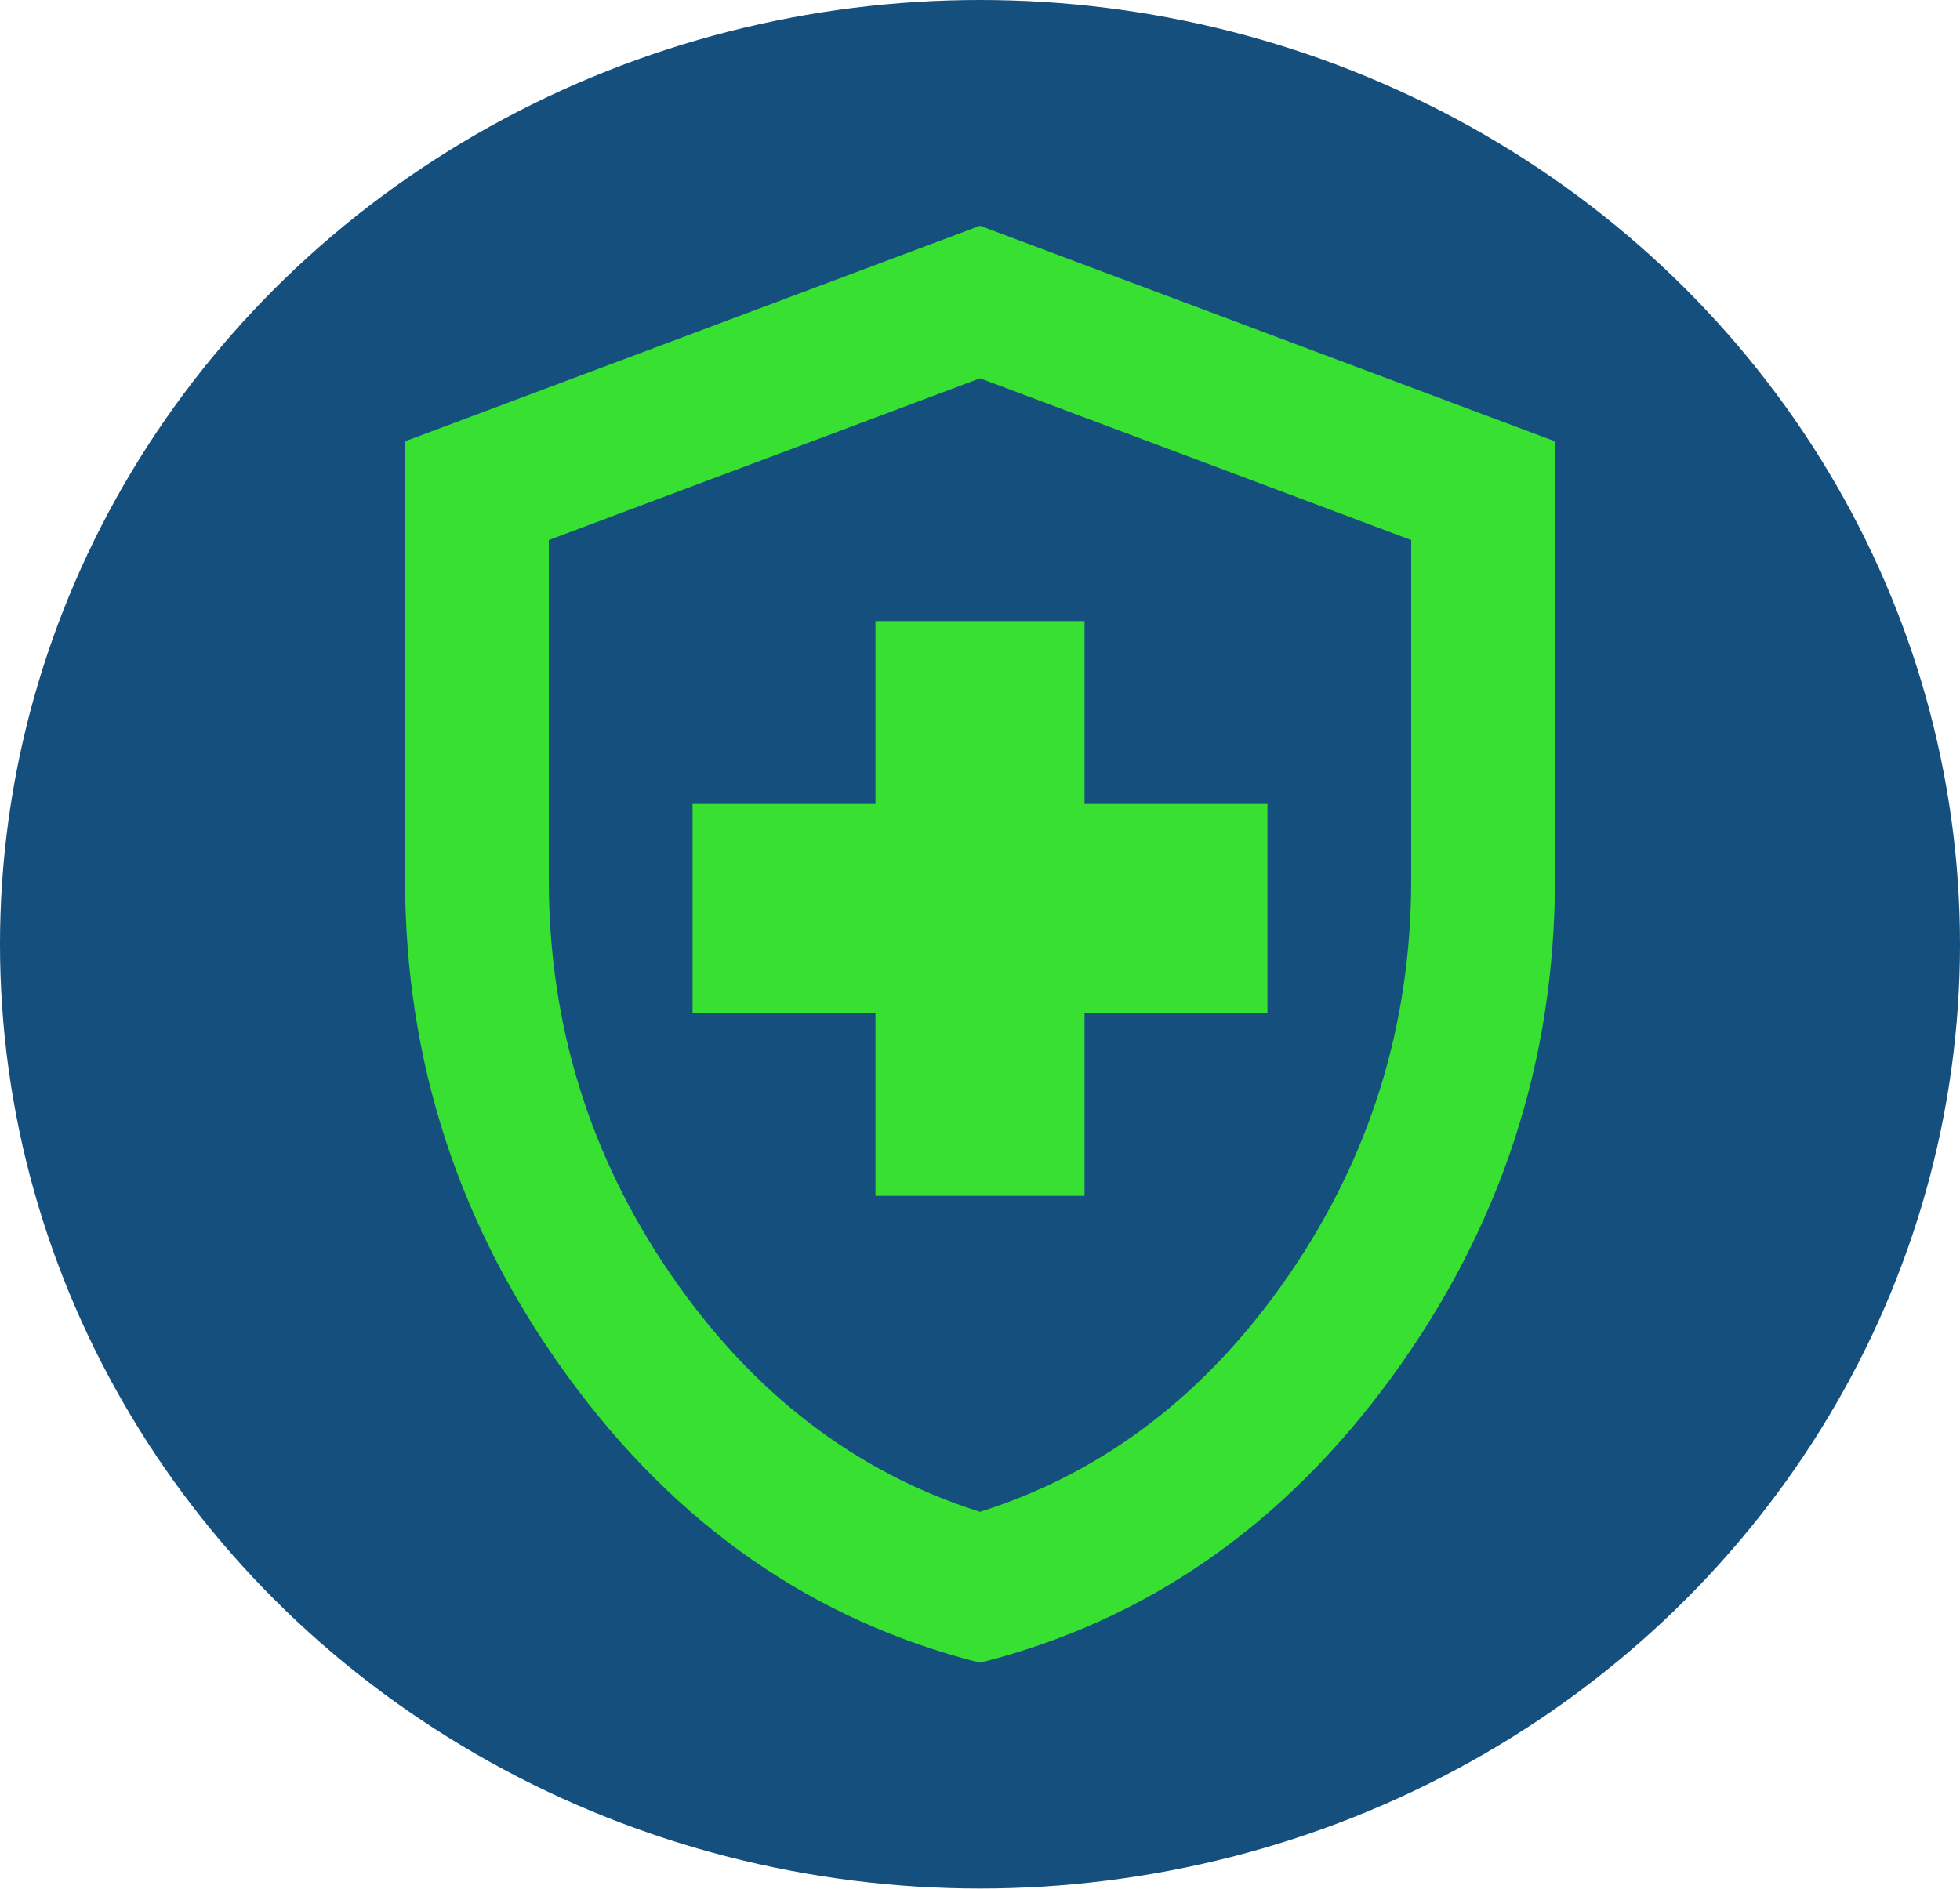
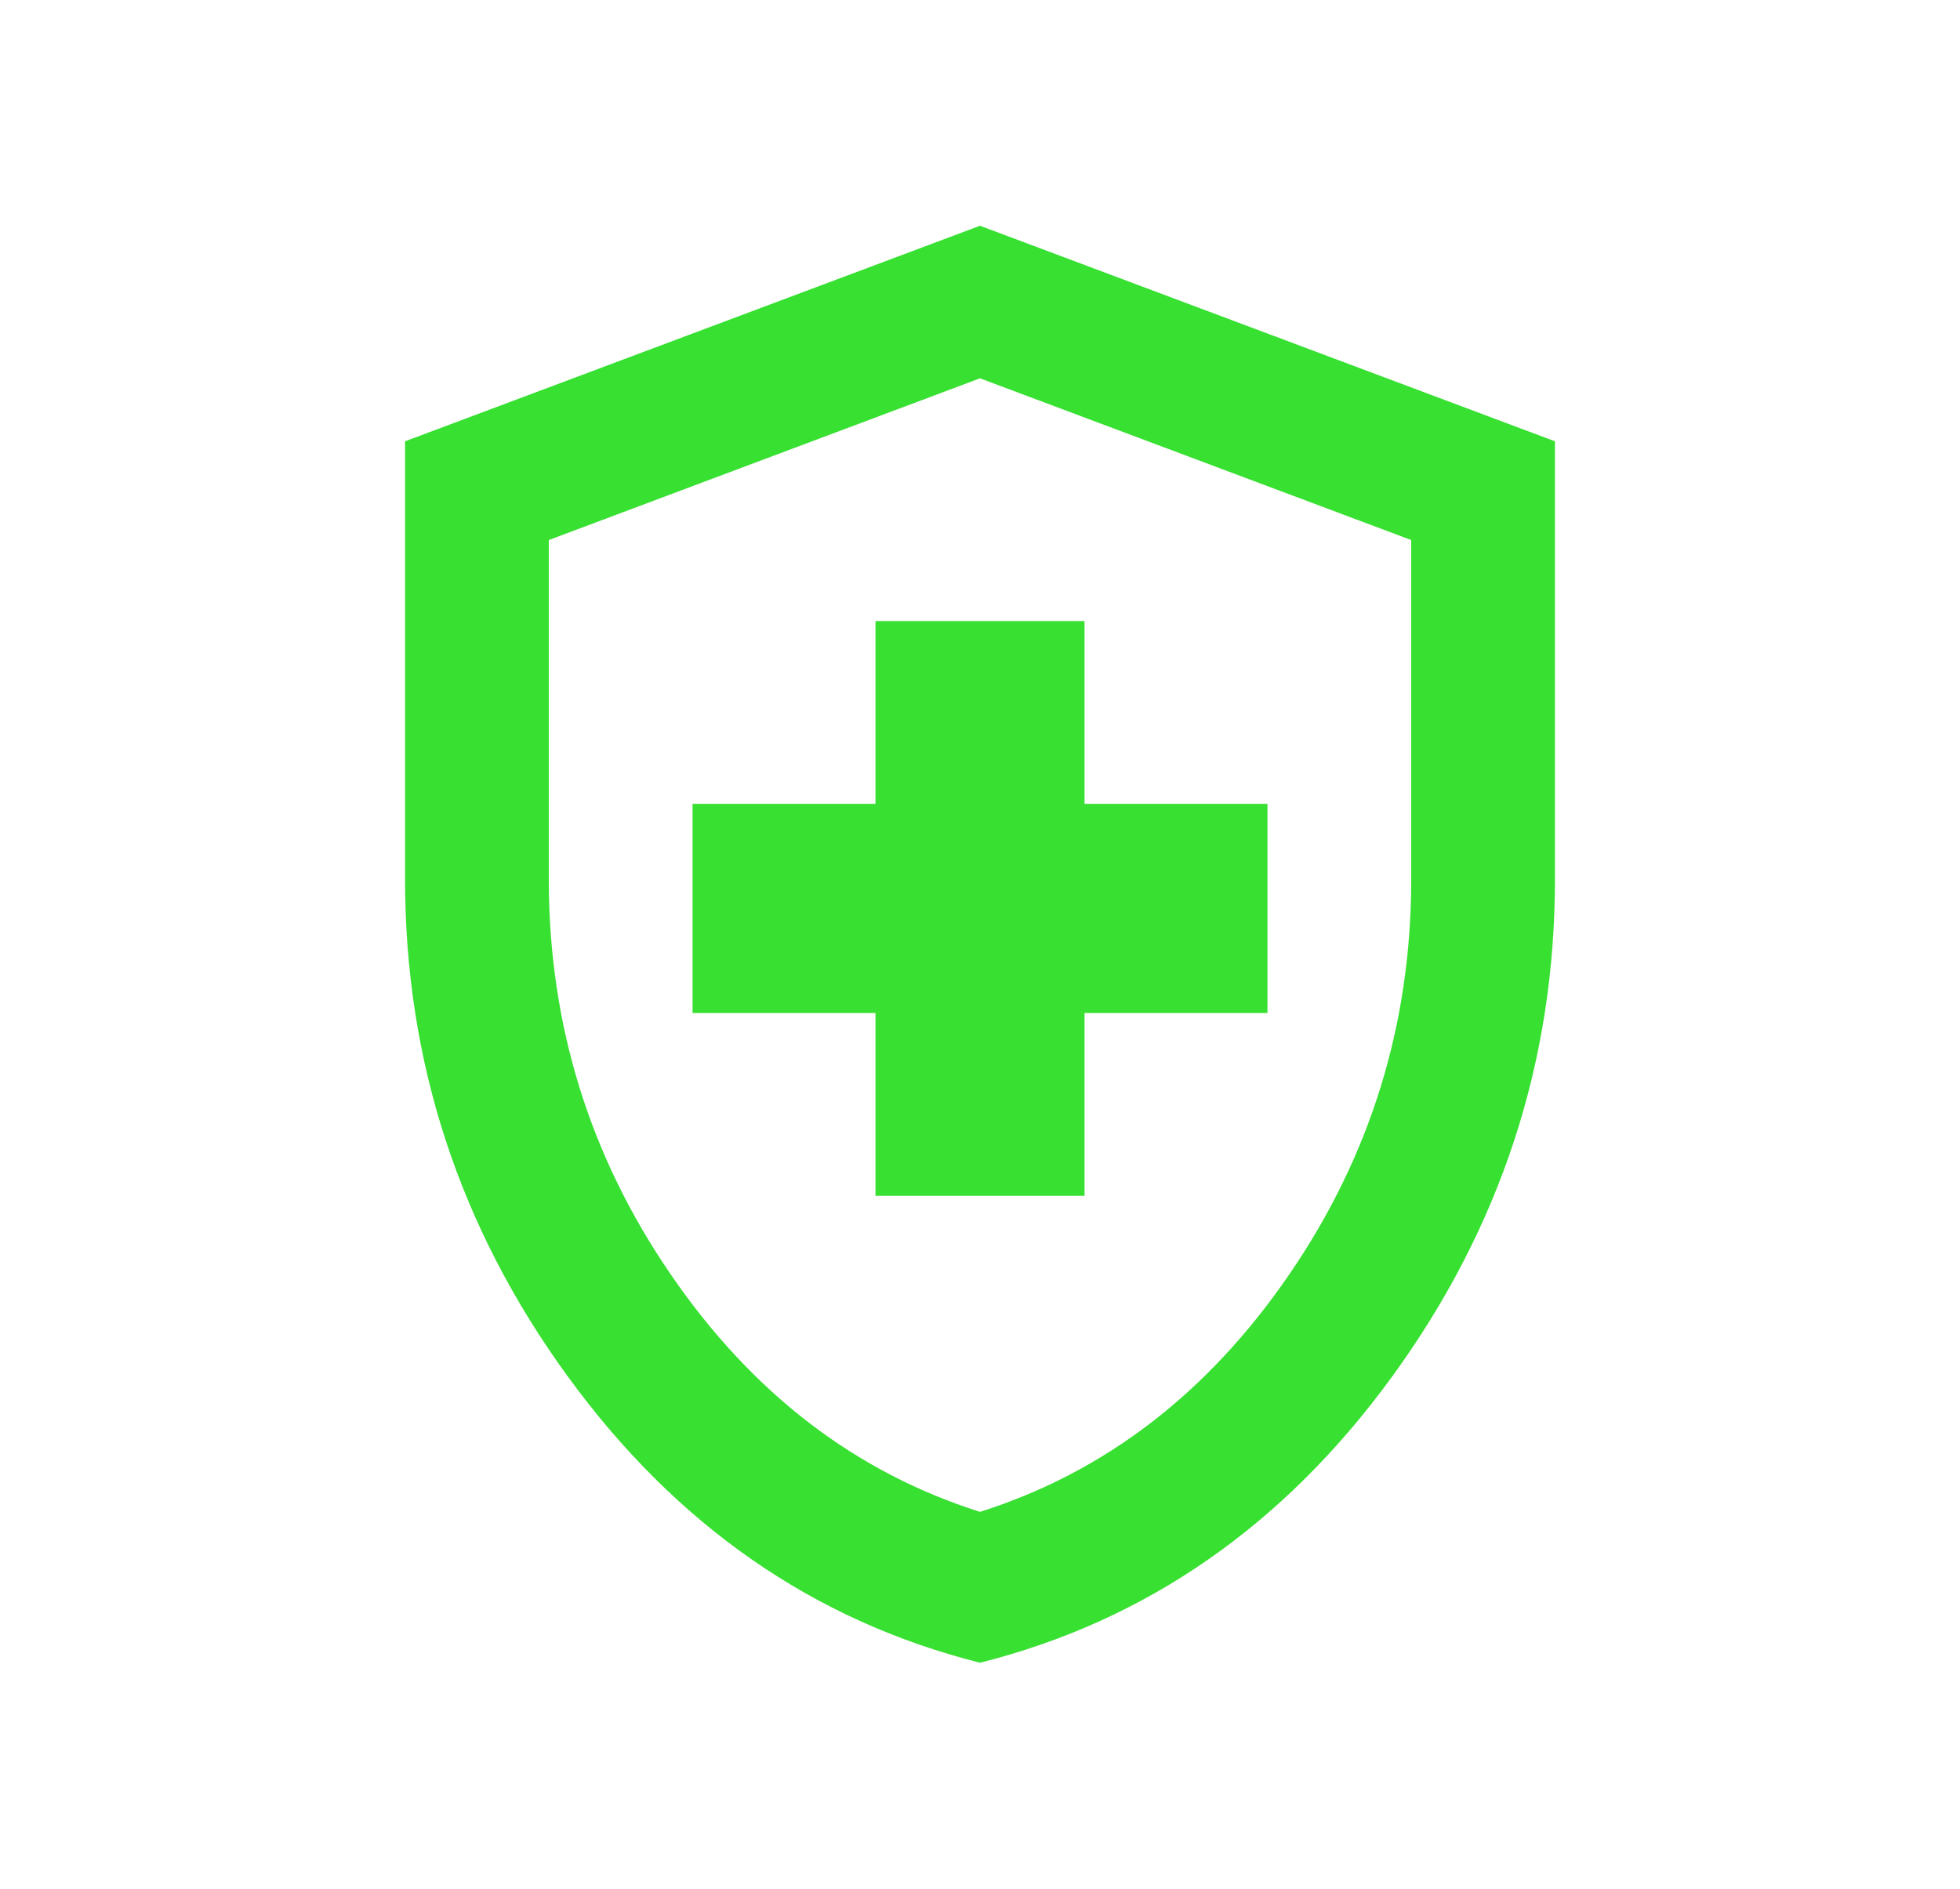
<svg xmlns="http://www.w3.org/2000/svg" id="Layer_1" viewBox="0 0 150 144.57">
  <defs>
    <style>
      .cls-1 {
        fill: #38e032;
      }

      .cls-2 {
        fill: #144f7e;
      }
    </style>
  </defs>
-   <ellipse class="cls-2" cx="75" cy="72.28" rx="75" ry="72.28" />
  <path class="cls-1" d="M67,91.54h16v-14h14v-16h-14v-14h-16v14h-14v16h14v14ZM75,127.28c-12.74-3.21-23.26-10.52-31.56-21.93-8.3-11.41-12.44-24.09-12.44-38.02v-33.55l44-16.5,44,16.5v33.55c0,13.93-4.15,26.61-12.44,38.02-8.3,11.41-18.81,18.72-31.56,21.93ZM75,115.73c9.53-3.02,17.42-9.07,23.65-18.15,6.23-9.08,9.35-19.16,9.35-30.25v-25.99l-33-12.38-33,12.38v25.99c0,11.09,3.12,21.18,9.35,30.25,6.23,9.08,14.12,15.13,23.65,18.15Z" />
</svg>